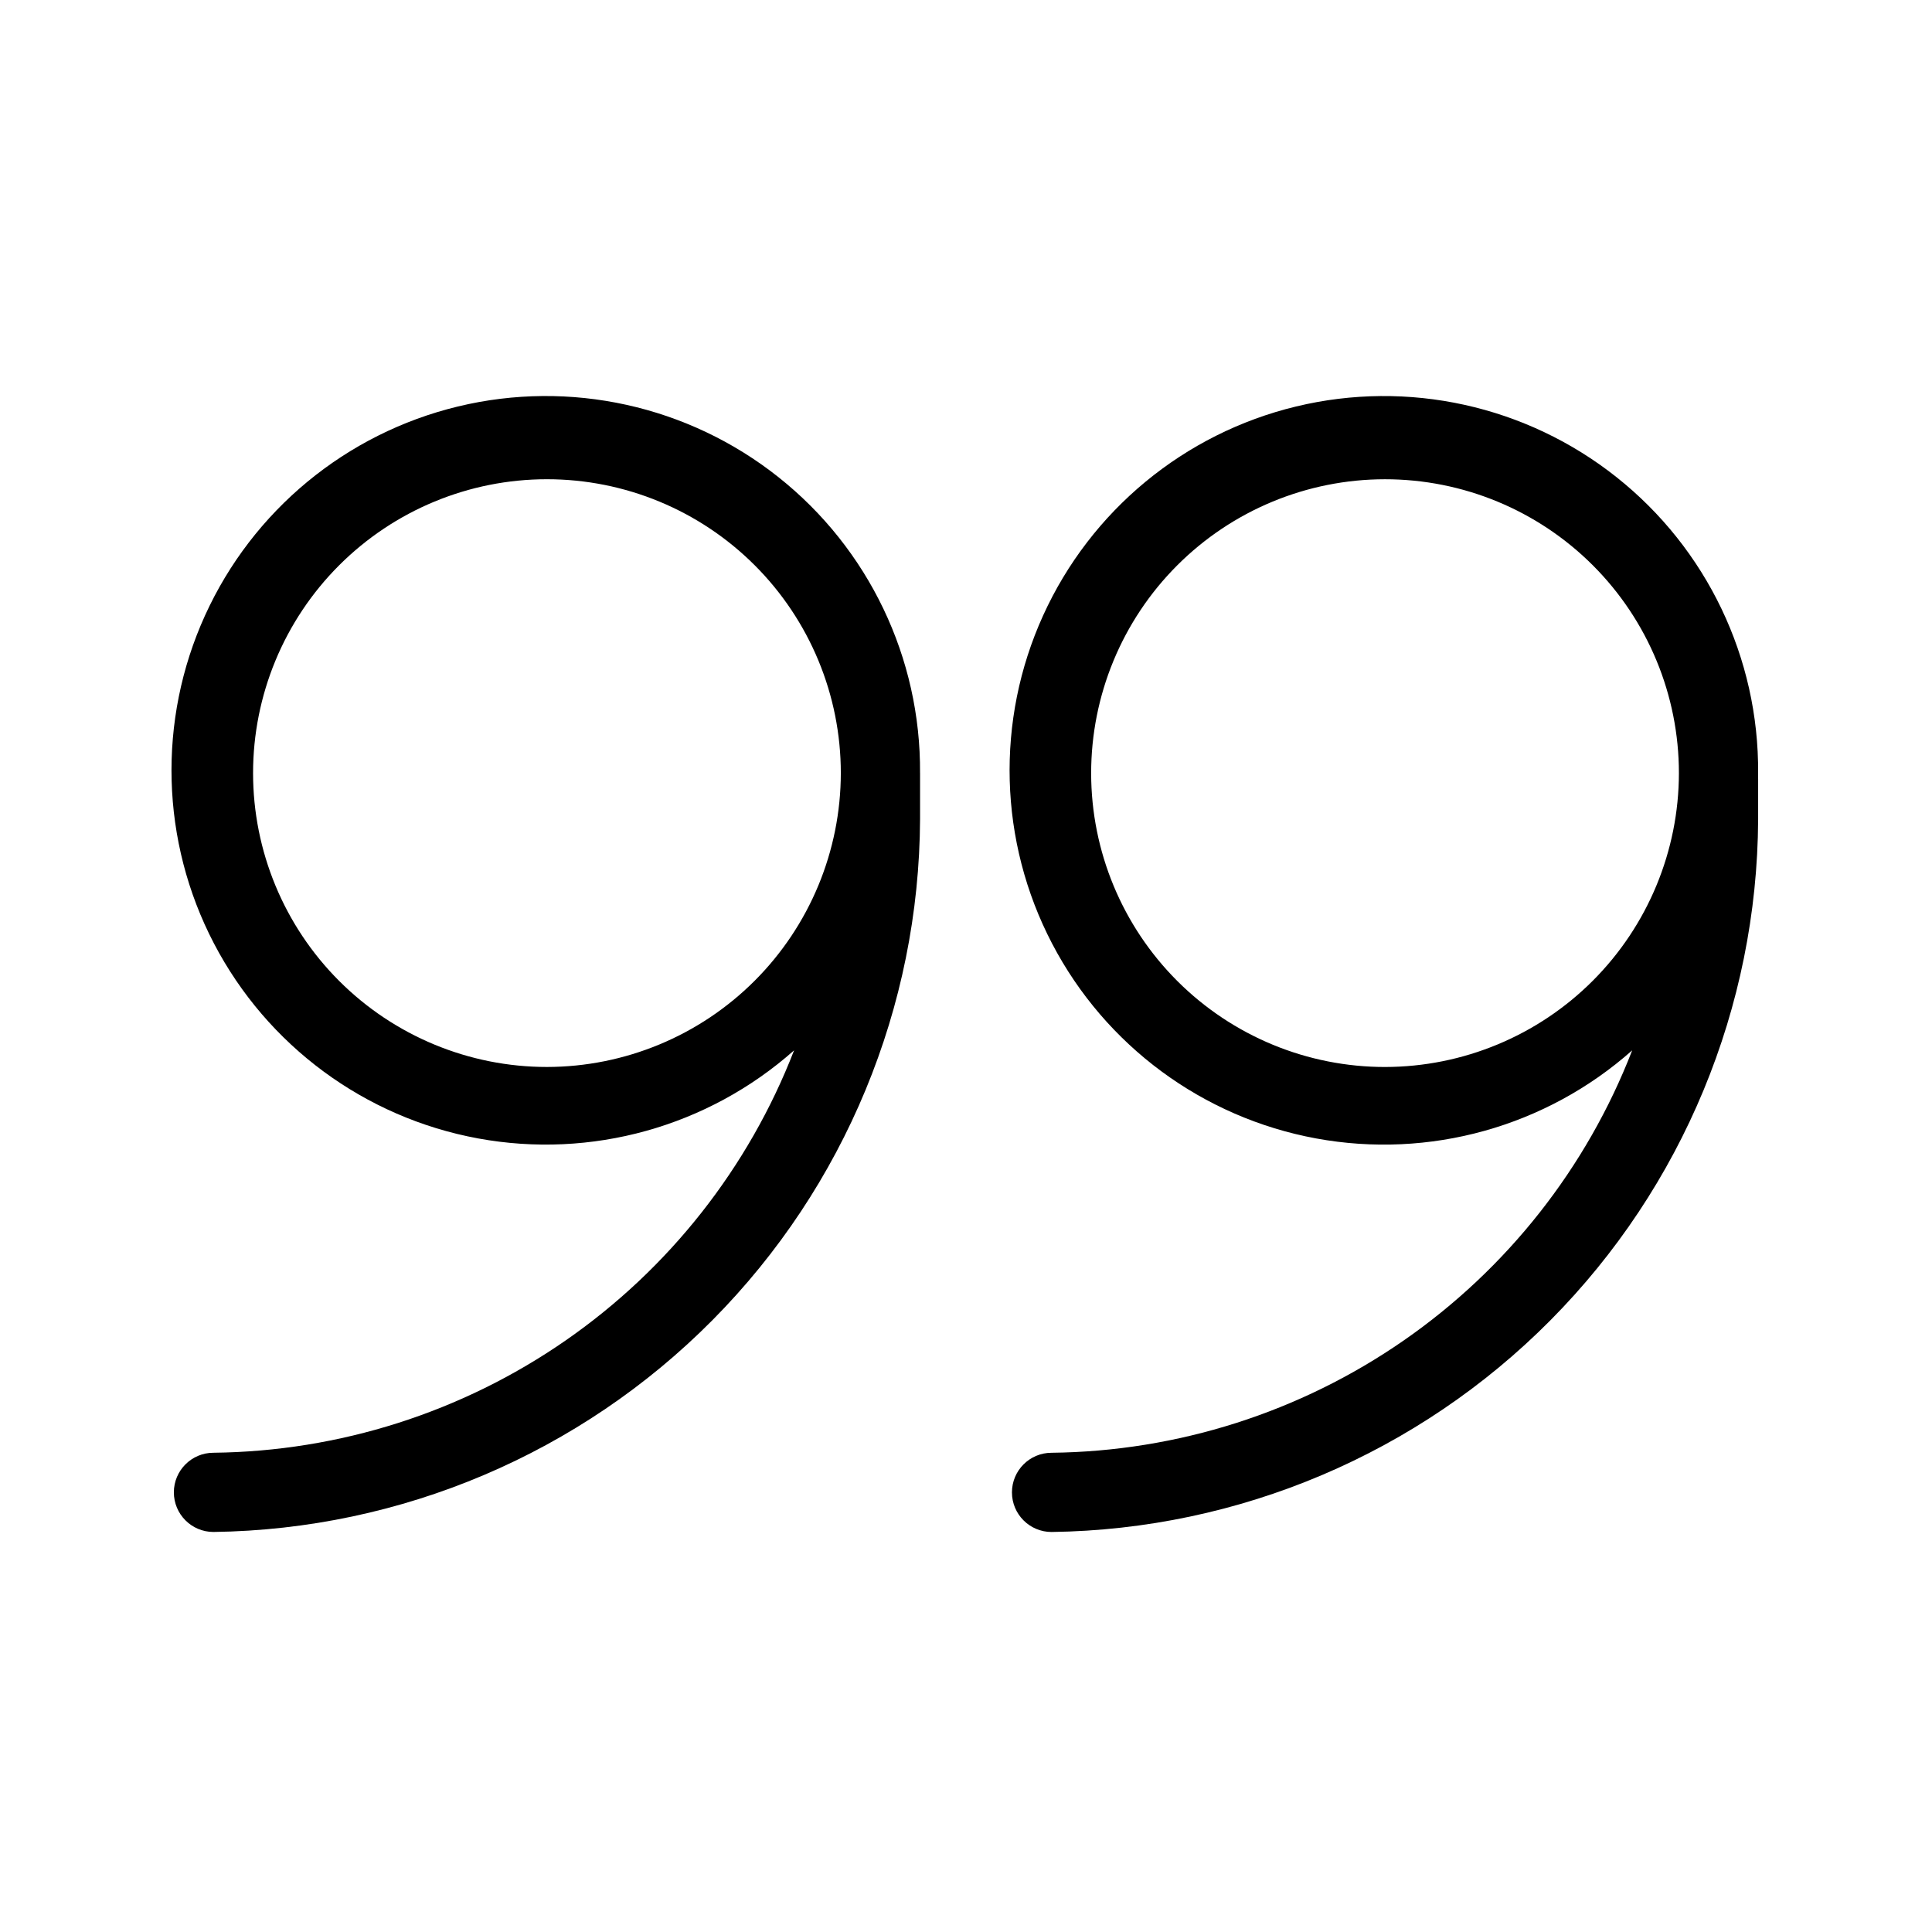
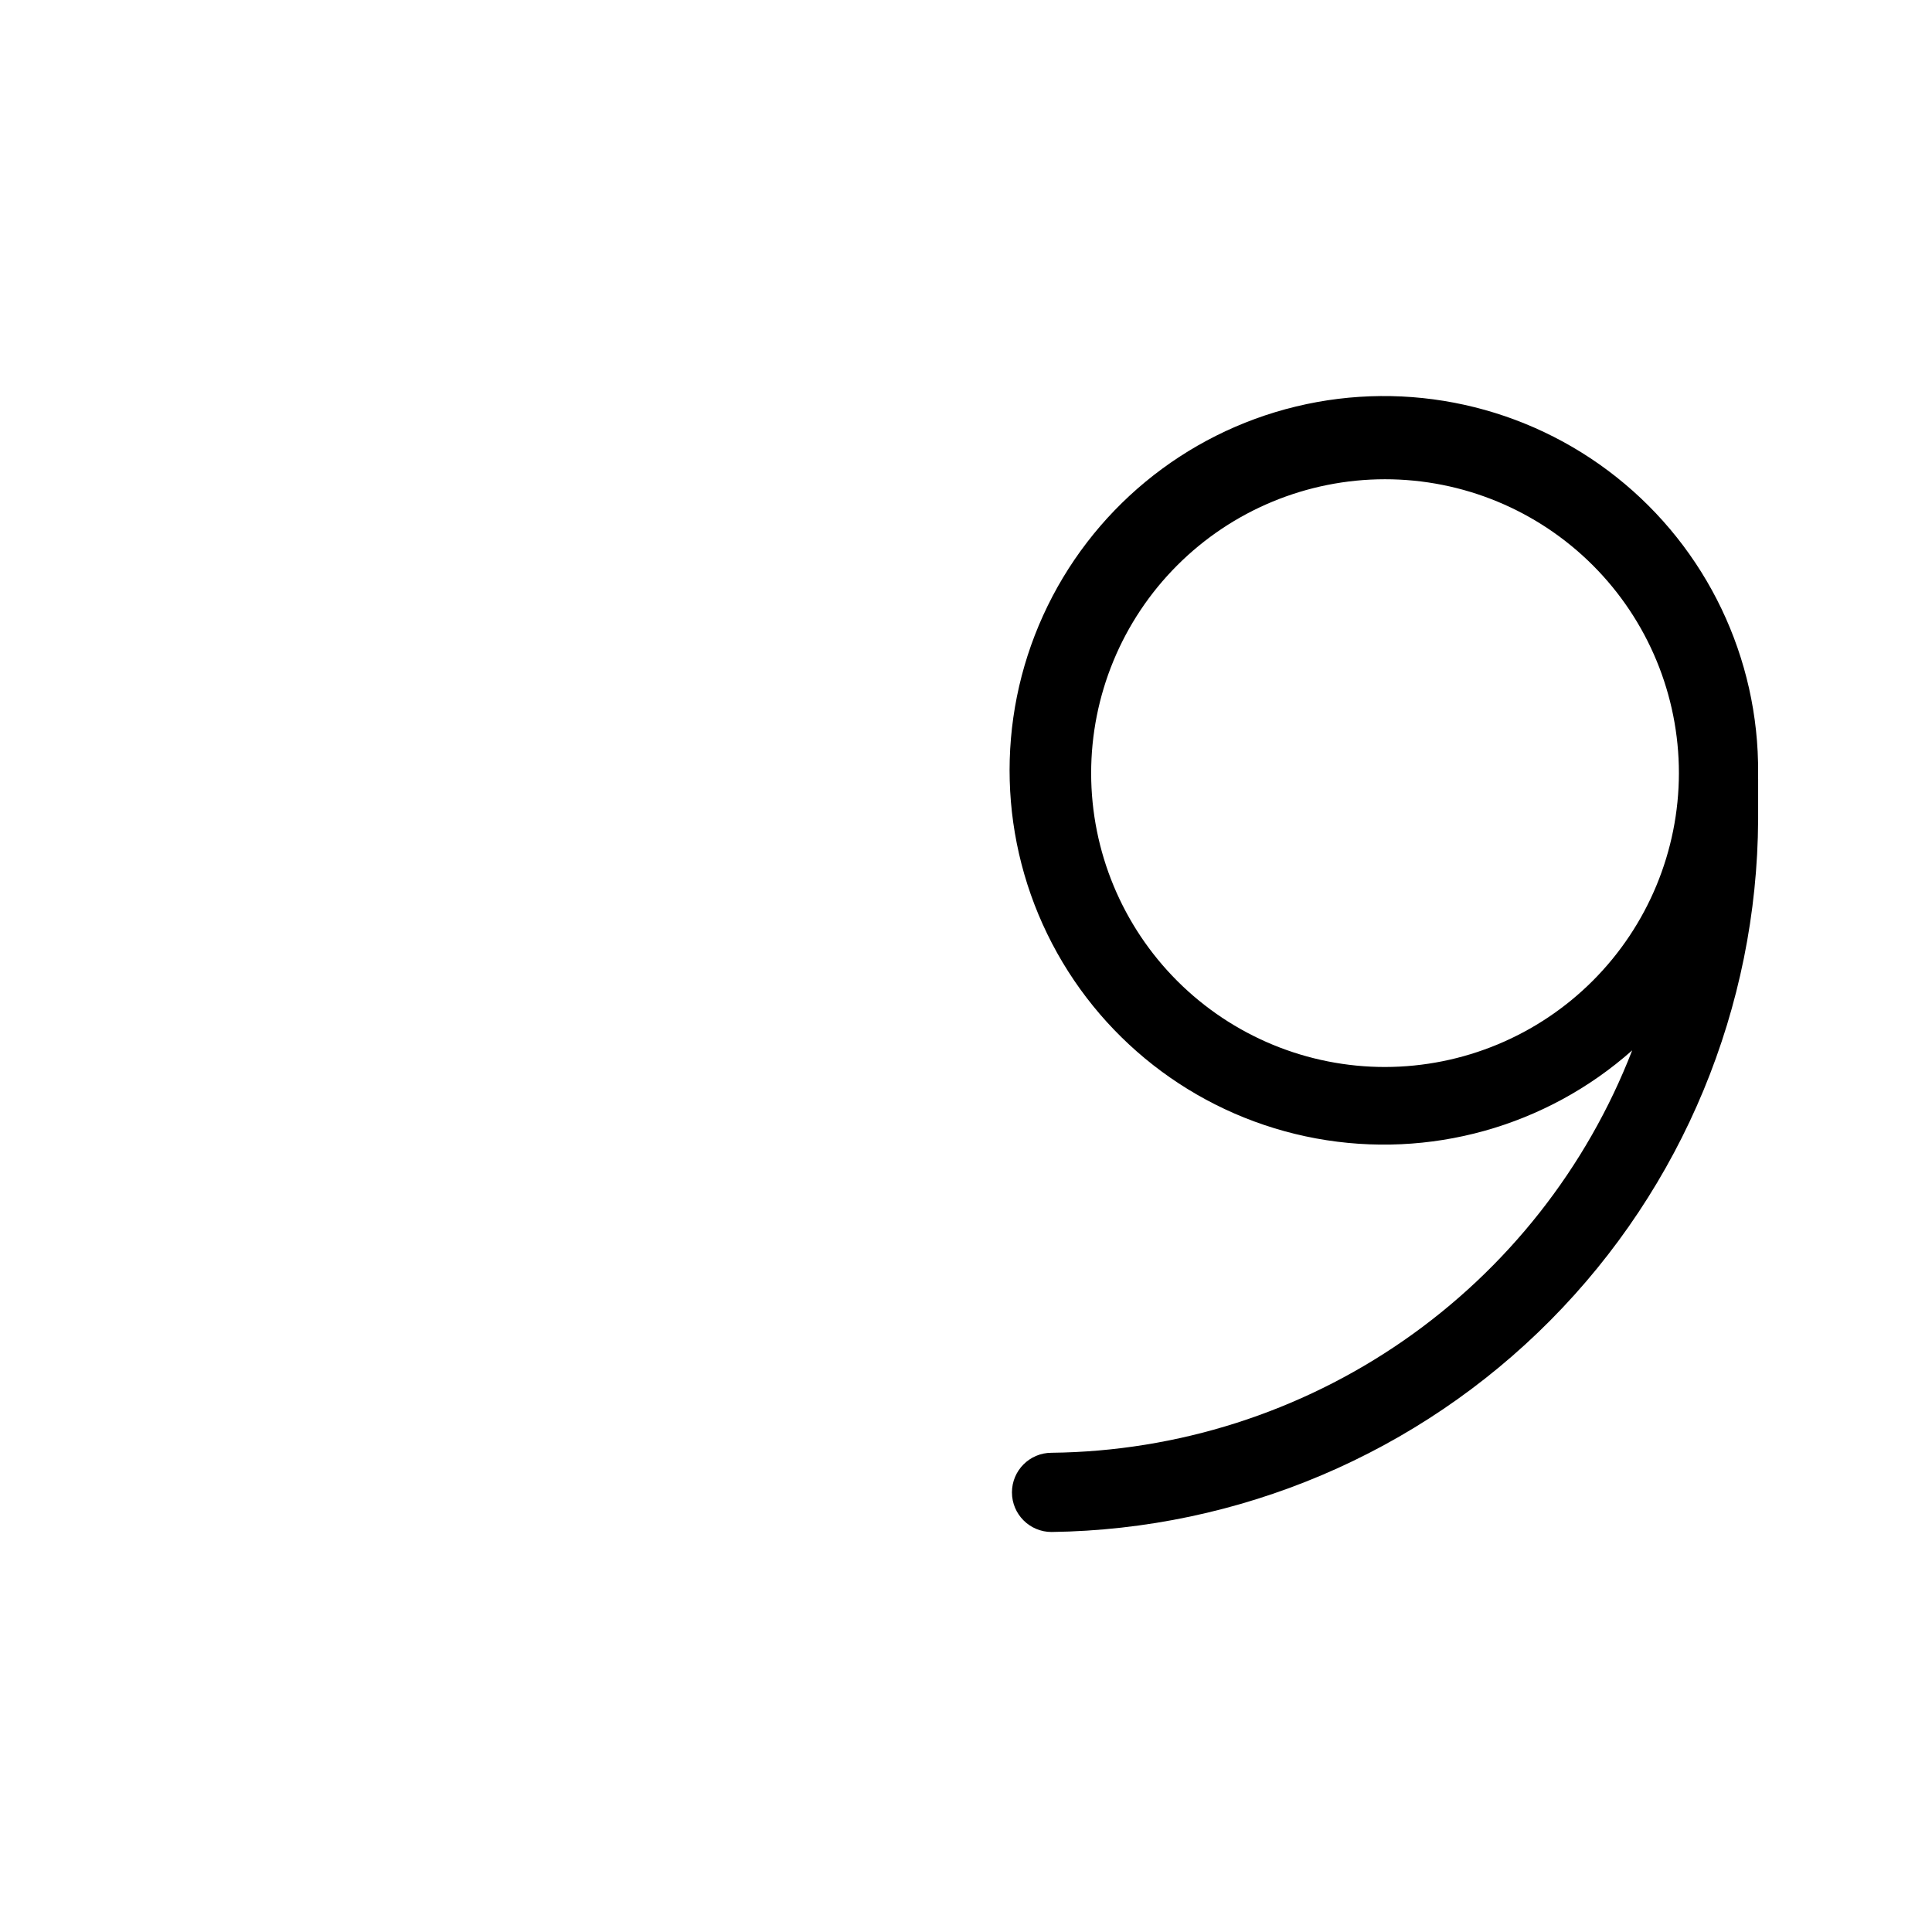
<svg xmlns="http://www.w3.org/2000/svg" fill="#000000" width="800px" height="800px" version="1.1" viewBox="144 144 512 512">
  <g>
-     <path d="m387.82 348.88c0.227-30.531-13.617-59.465-37.535-78.441-23.918-18.977-55.242-25.883-84.922-18.719-29.68 7.164-54.406 27.598-67.035 55.395-12.629 27.797-11.75 59.863 2.379 86.926 14.129 27.066 39.938 46.117 69.965 51.648 30.027 5.527 60.926-3.078 83.77-23.336-12.059 31.113-33.16 57.902-60.586 76.91s-59.918 29.363-93.285 29.73c-5.797 0-10.496 4.699-10.496 10.496 0 5.797 4.699 10.496 10.496 10.496 49.746-0.66 97.246-20.832 132.27-56.168 35.023-35.336 54.766-83.012 54.984-132.76v-10.496-1.68zm-98.871 77.879h-0.004c-20.652 0-40.465-8.203-55.07-22.809-14.605-14.605-22.809-34.414-22.809-55.07s8.203-40.465 22.809-55.07c14.605-14.605 34.418-22.809 55.07-22.809 20.656 0 40.465 8.203 55.07 22.809s22.812 34.414 22.812 55.07c-0.027 20.648-8.242 40.441-22.844 55.039-14.598 14.598-34.391 22.812-55.039 22.84z" />
    <path d="m609.92 350.46v-1.574c0.23-30.531-13.617-59.465-37.535-78.441-23.918-18.977-55.242-25.883-84.922-18.719-29.68 7.164-54.402 27.598-67.031 55.395-12.629 27.797-11.75 59.863 2.379 86.926 14.129 27.066 39.938 46.117 69.961 51.648 30.027 5.527 60.93-3.078 83.773-23.336-12.059 31.113-33.16 57.902-60.59 76.91-27.426 19.008-59.918 29.363-93.281 29.73-5.797 0-10.496 4.699-10.496 10.496 0 5.797 4.699 10.496 10.496 10.496 49.727-0.66 97.211-20.816 132.23-56.129 35.02-35.312 54.777-82.965 55.02-132.7v-10.707zm-98.77 76.305h0.004c-20.66 0.031-40.488-8.152-55.113-22.746s-22.855-34.402-22.875-55.062c-0.016-20.66 8.176-40.484 22.777-55.102 14.598-14.621 34.41-22.84 55.07-22.848 20.66-0.012 40.48 8.191 55.094 22.797s22.82 34.422 22.82 55.082c-0.027 20.648-8.242 40.441-22.84 55.039-14.602 14.598-34.395 22.812-55.039 22.84z" />
  </g>
</svg>